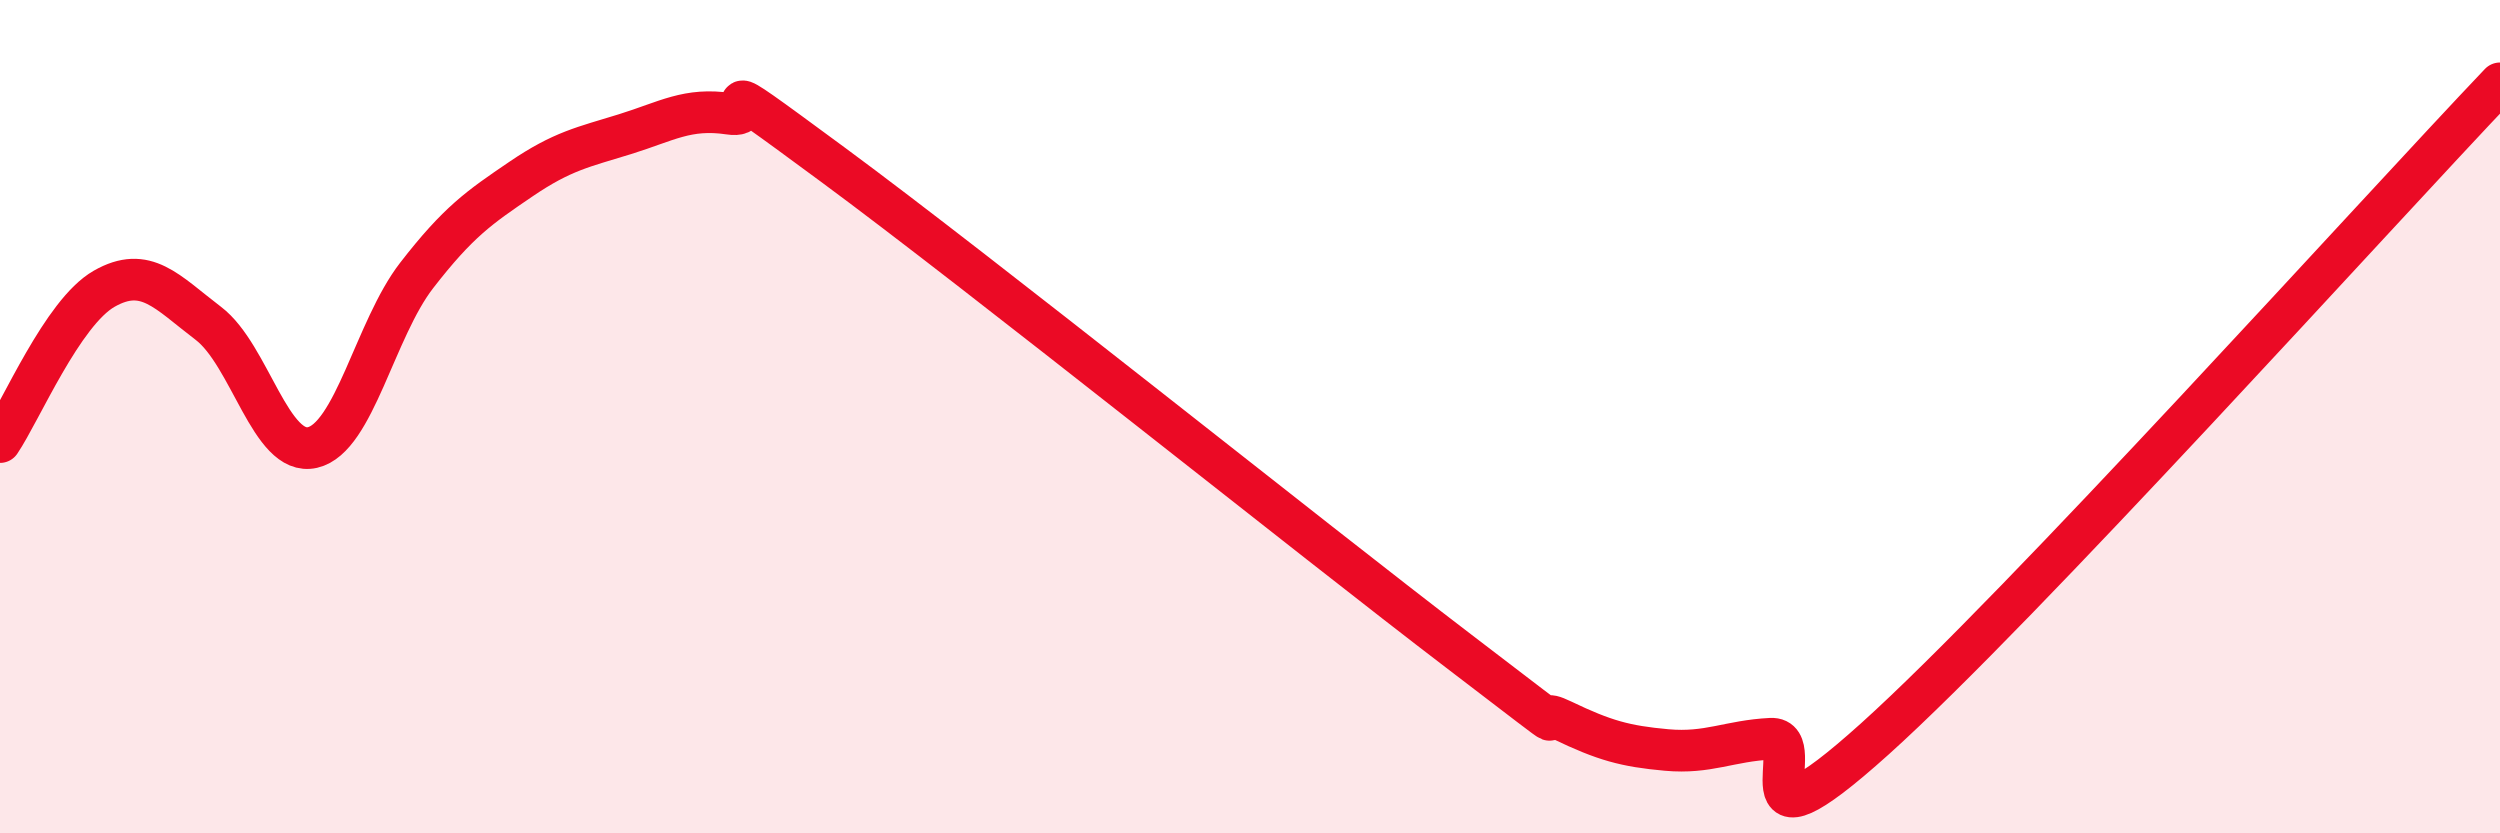
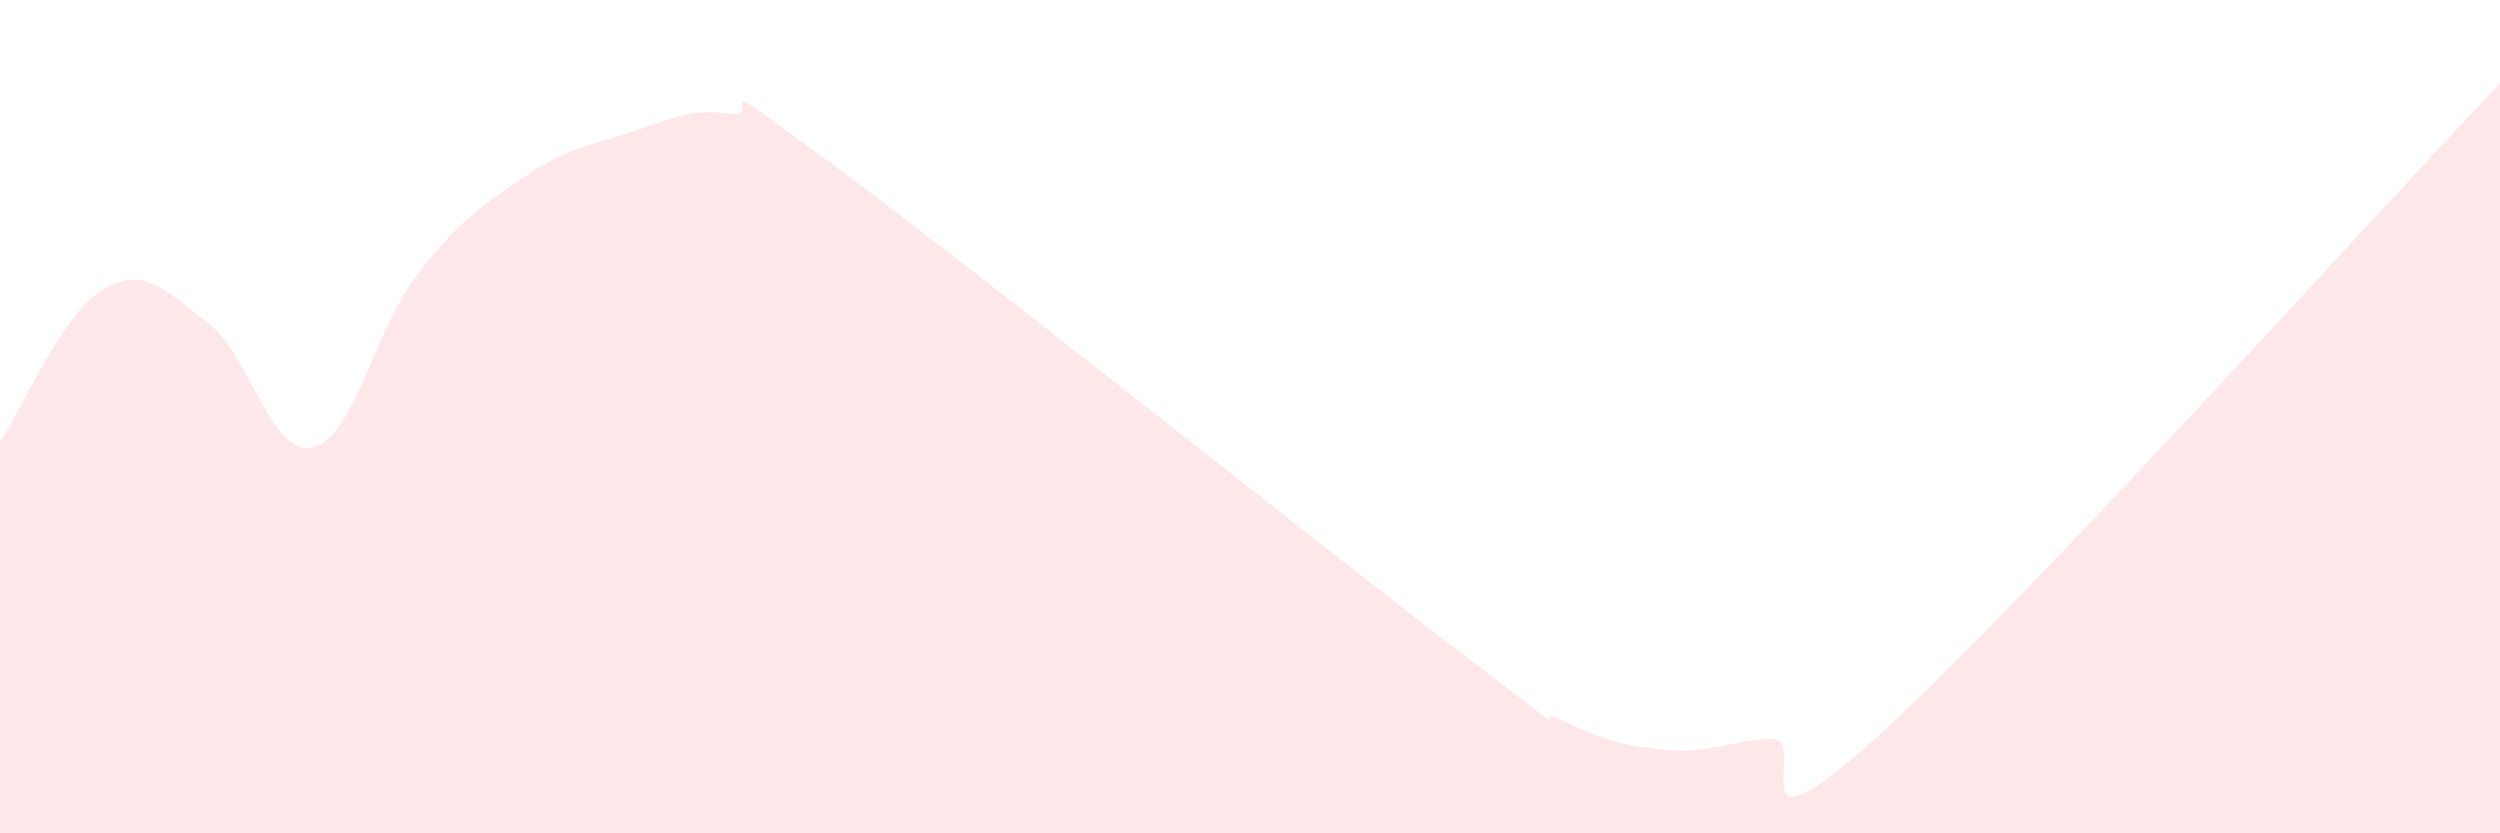
<svg xmlns="http://www.w3.org/2000/svg" width="60" height="20" viewBox="0 0 60 20">
  <path d="M 0,10.61 C 0.5,9.87 1.5,7.5 2.5,6.93 C 3.5,6.36 4,7 5,7.76 C 6,8.52 6.5,10.97 7.5,10.74 C 8.5,10.51 9,7.9 10,6.61 C 11,5.32 11.5,4.98 12.5,4.3 C 13.5,3.62 14,3.53 15,3.22 C 16,2.91 16.5,2.58 17.5,2.73 C 18.5,2.88 16.5,1.38 20,3.96 C 23.5,6.54 31.5,12.95 35,15.62 C 38.5,18.29 36.5,16.81 37.5,17.29 C 38.5,17.77 39,17.91 40,18 C 41,18.09 41.5,17.78 42.5,17.73 C 43.5,17.68 41.5,20.88 45,17.73 C 48.5,14.58 57,5.15 60,2L60 20L0 20Z" fill="#EB0A25" opacity="0.1" stroke-linecap="round" stroke-linejoin="round" />
-   <path d="M 0,10.61 C 0.5,9.87 1.5,7.5 2.5,6.93 C 3.5,6.36 4,7 5,7.76 C 6,8.52 6.5,10.97 7.5,10.74 C 8.5,10.51 9,7.9 10,6.61 C 11,5.32 11.5,4.98 12.5,4.3 C 13.5,3.62 14,3.53 15,3.22 C 16,2.91 16.5,2.58 17.5,2.73 C 18.5,2.88 16.5,1.38 20,3.96 C 23.5,6.54 31.5,12.95 35,15.62 C 38.5,18.29 36.5,16.81 37.5,17.29 C 38.5,17.77 39,17.91 40,18 C 41,18.09 41.5,17.78 42.5,17.73 C 43.5,17.68 41.5,20.88 45,17.73 C 48.5,14.58 57,5.15 60,2" stroke="#EB0A25" stroke-width="1" fill="none" stroke-linecap="round" stroke-linejoin="round" />
</svg>